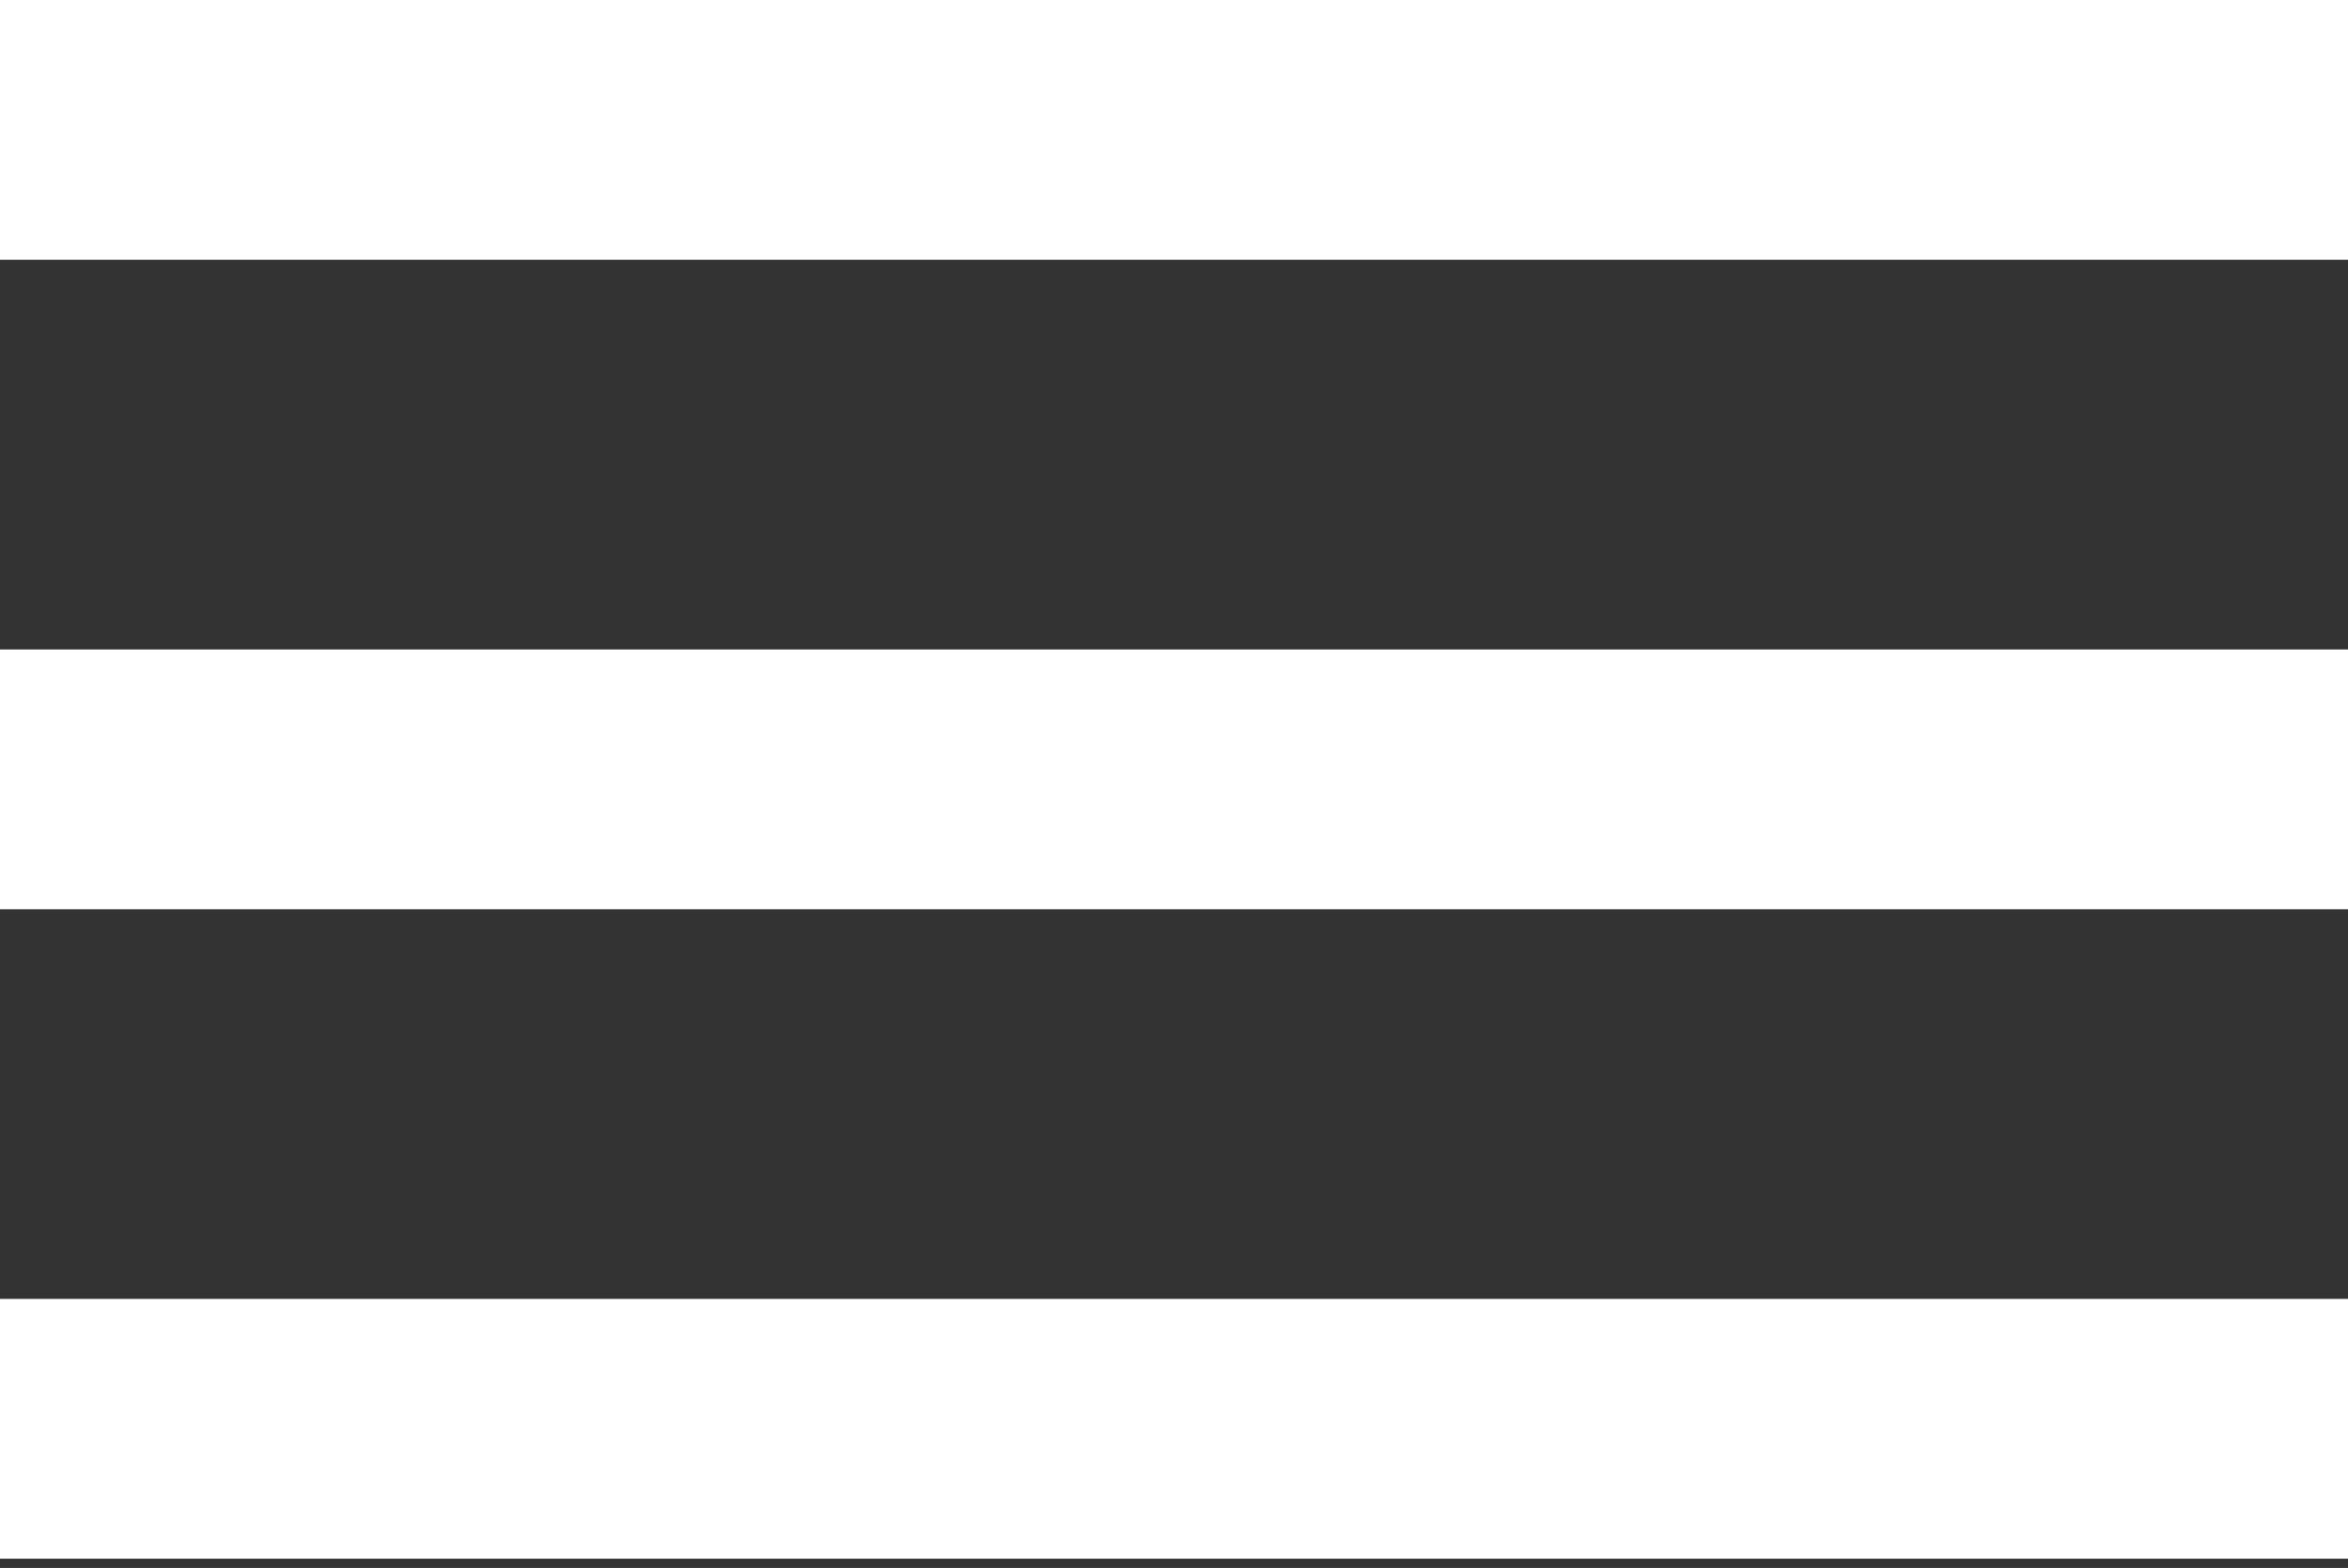
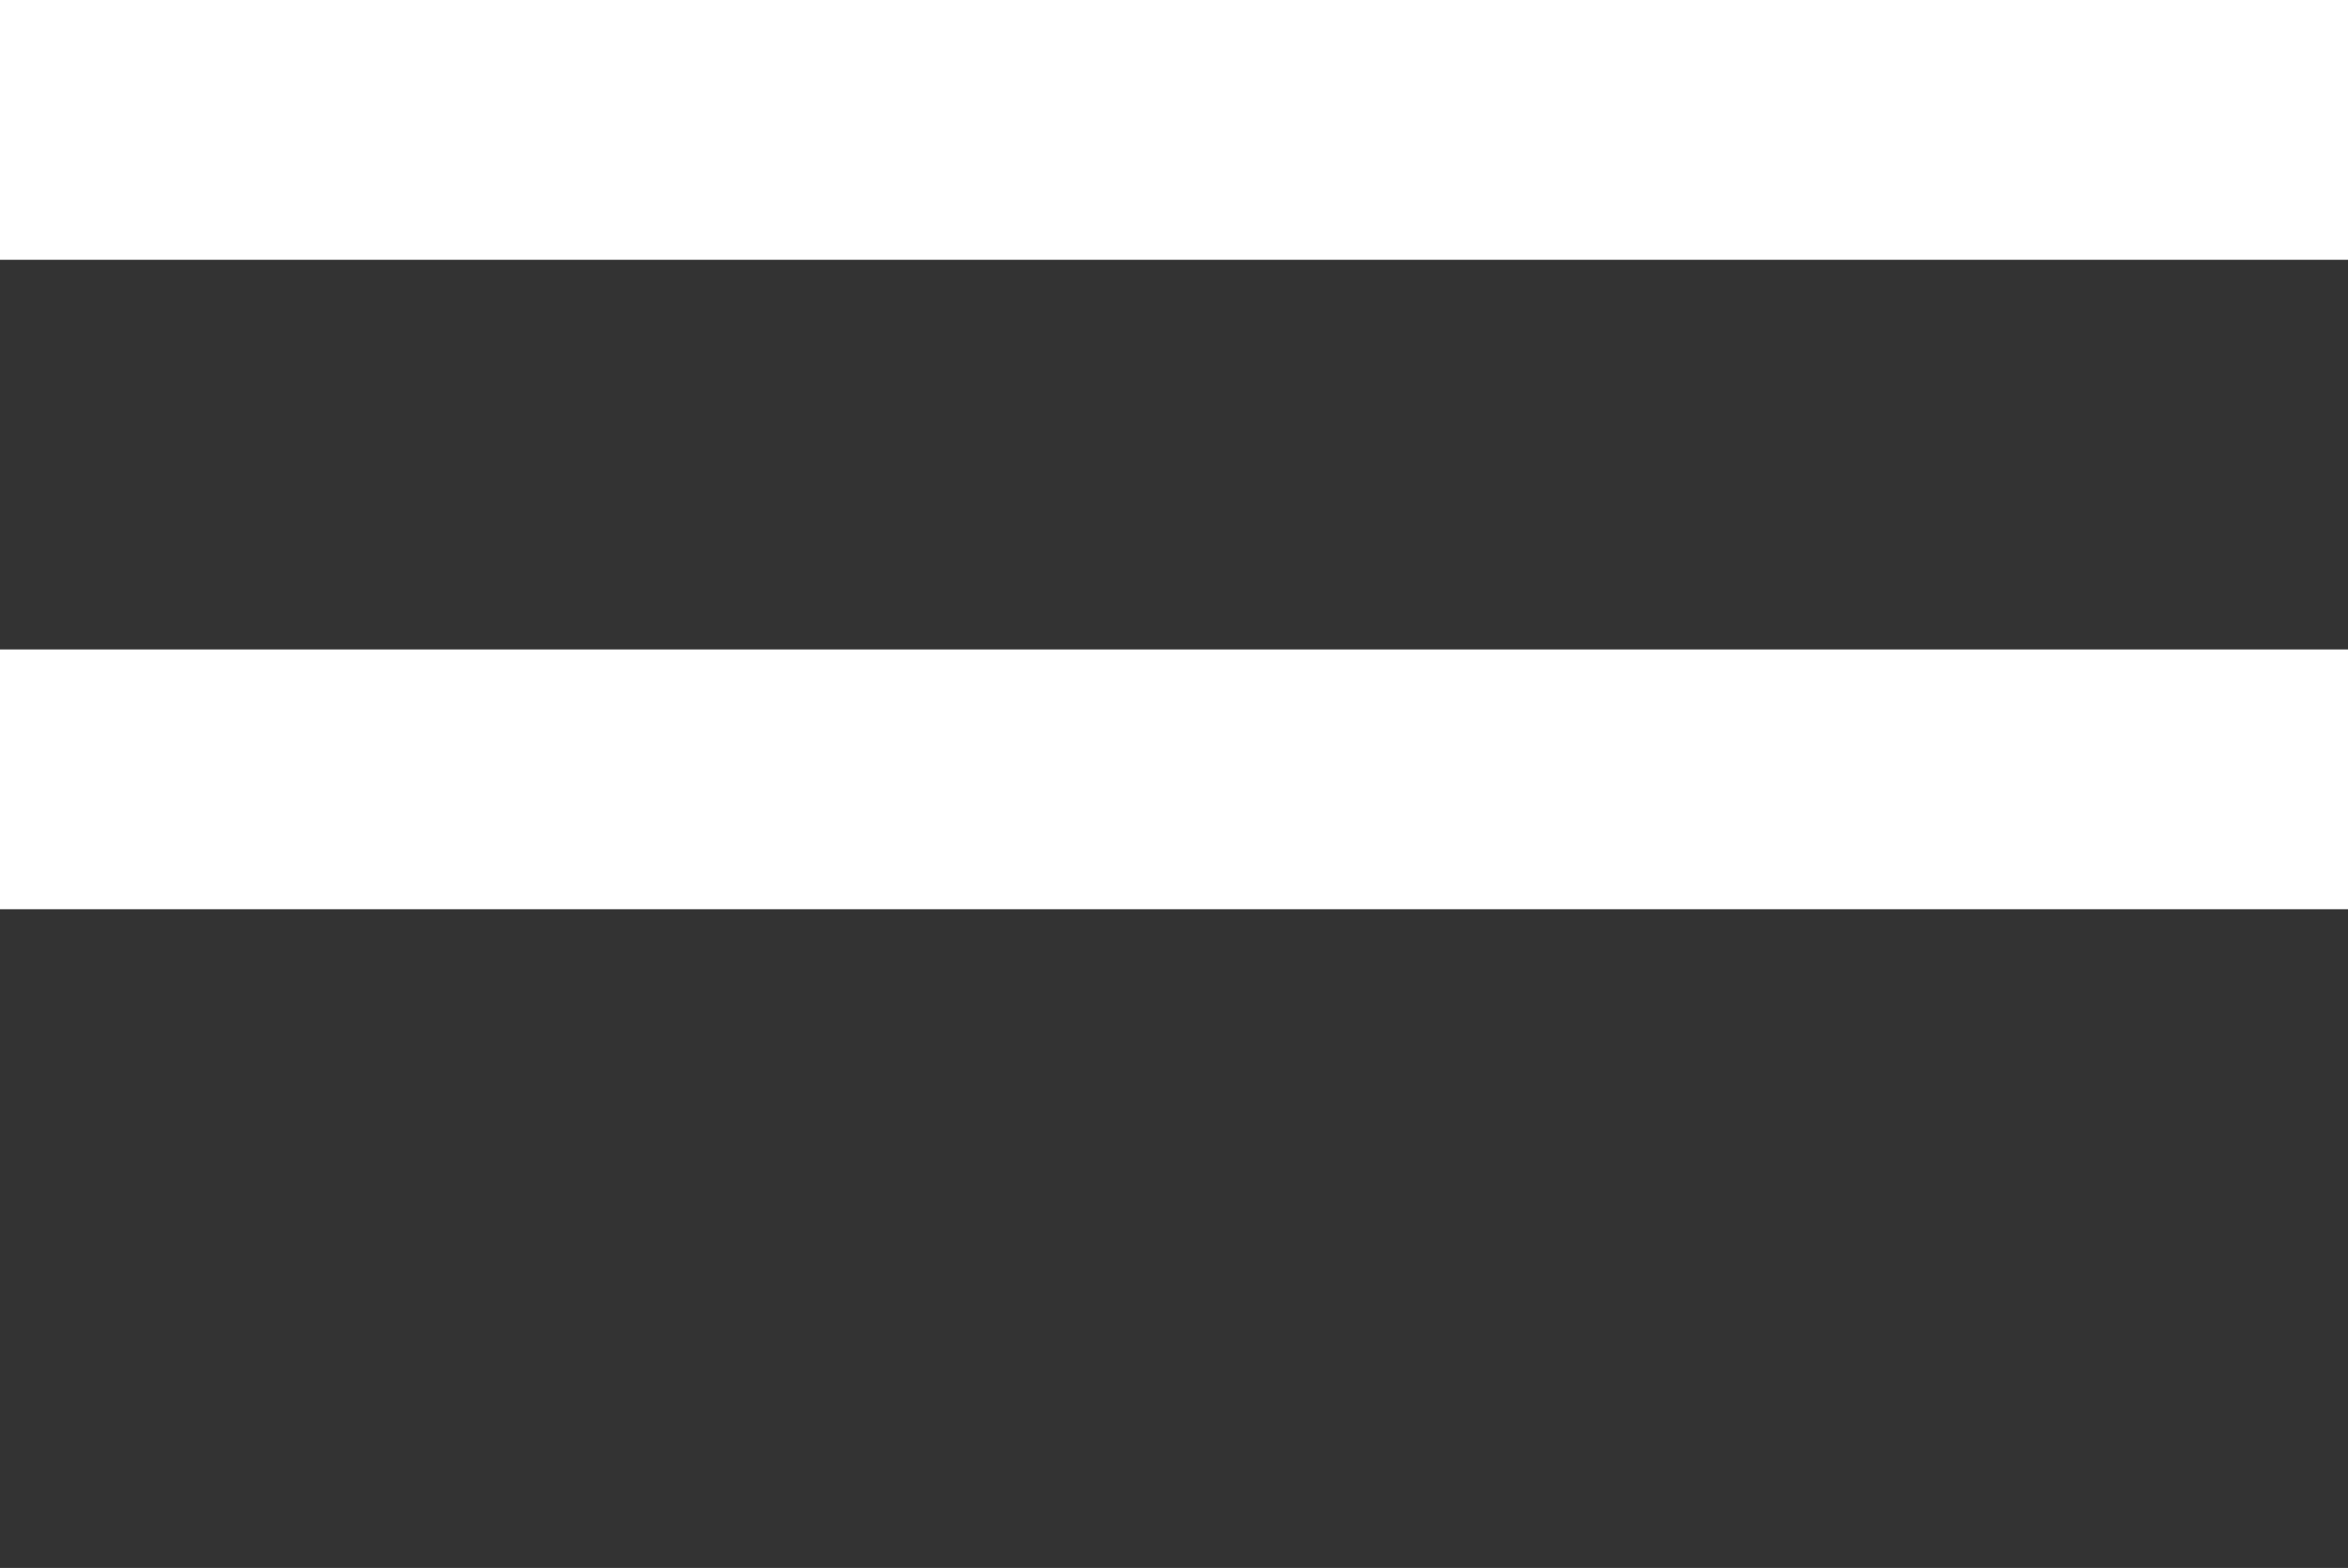
<svg xmlns="http://www.w3.org/2000/svg" version="1.1" id="Layer_1" x="0px" y="0px" viewBox="0 0 25.3 16.9" style="enable-background:new 0 0 25.3 16.9;" xml:space="preserve">
  <rect x="0" y="0" width="25.3" height="16.9" fill="#333333" stroke="none" />
  <style type="text/css">
	.st0{fill:#FFFF;}
</style>
  <g>
    <rect y="7" class="st0" width="25.3" height="2.8" />
-     <rect y="14" class="st0" width="25.3" height="2.8" />
    <rect y="0" class="st0" width="25.3" height="2.8" />
  </g>
</svg>